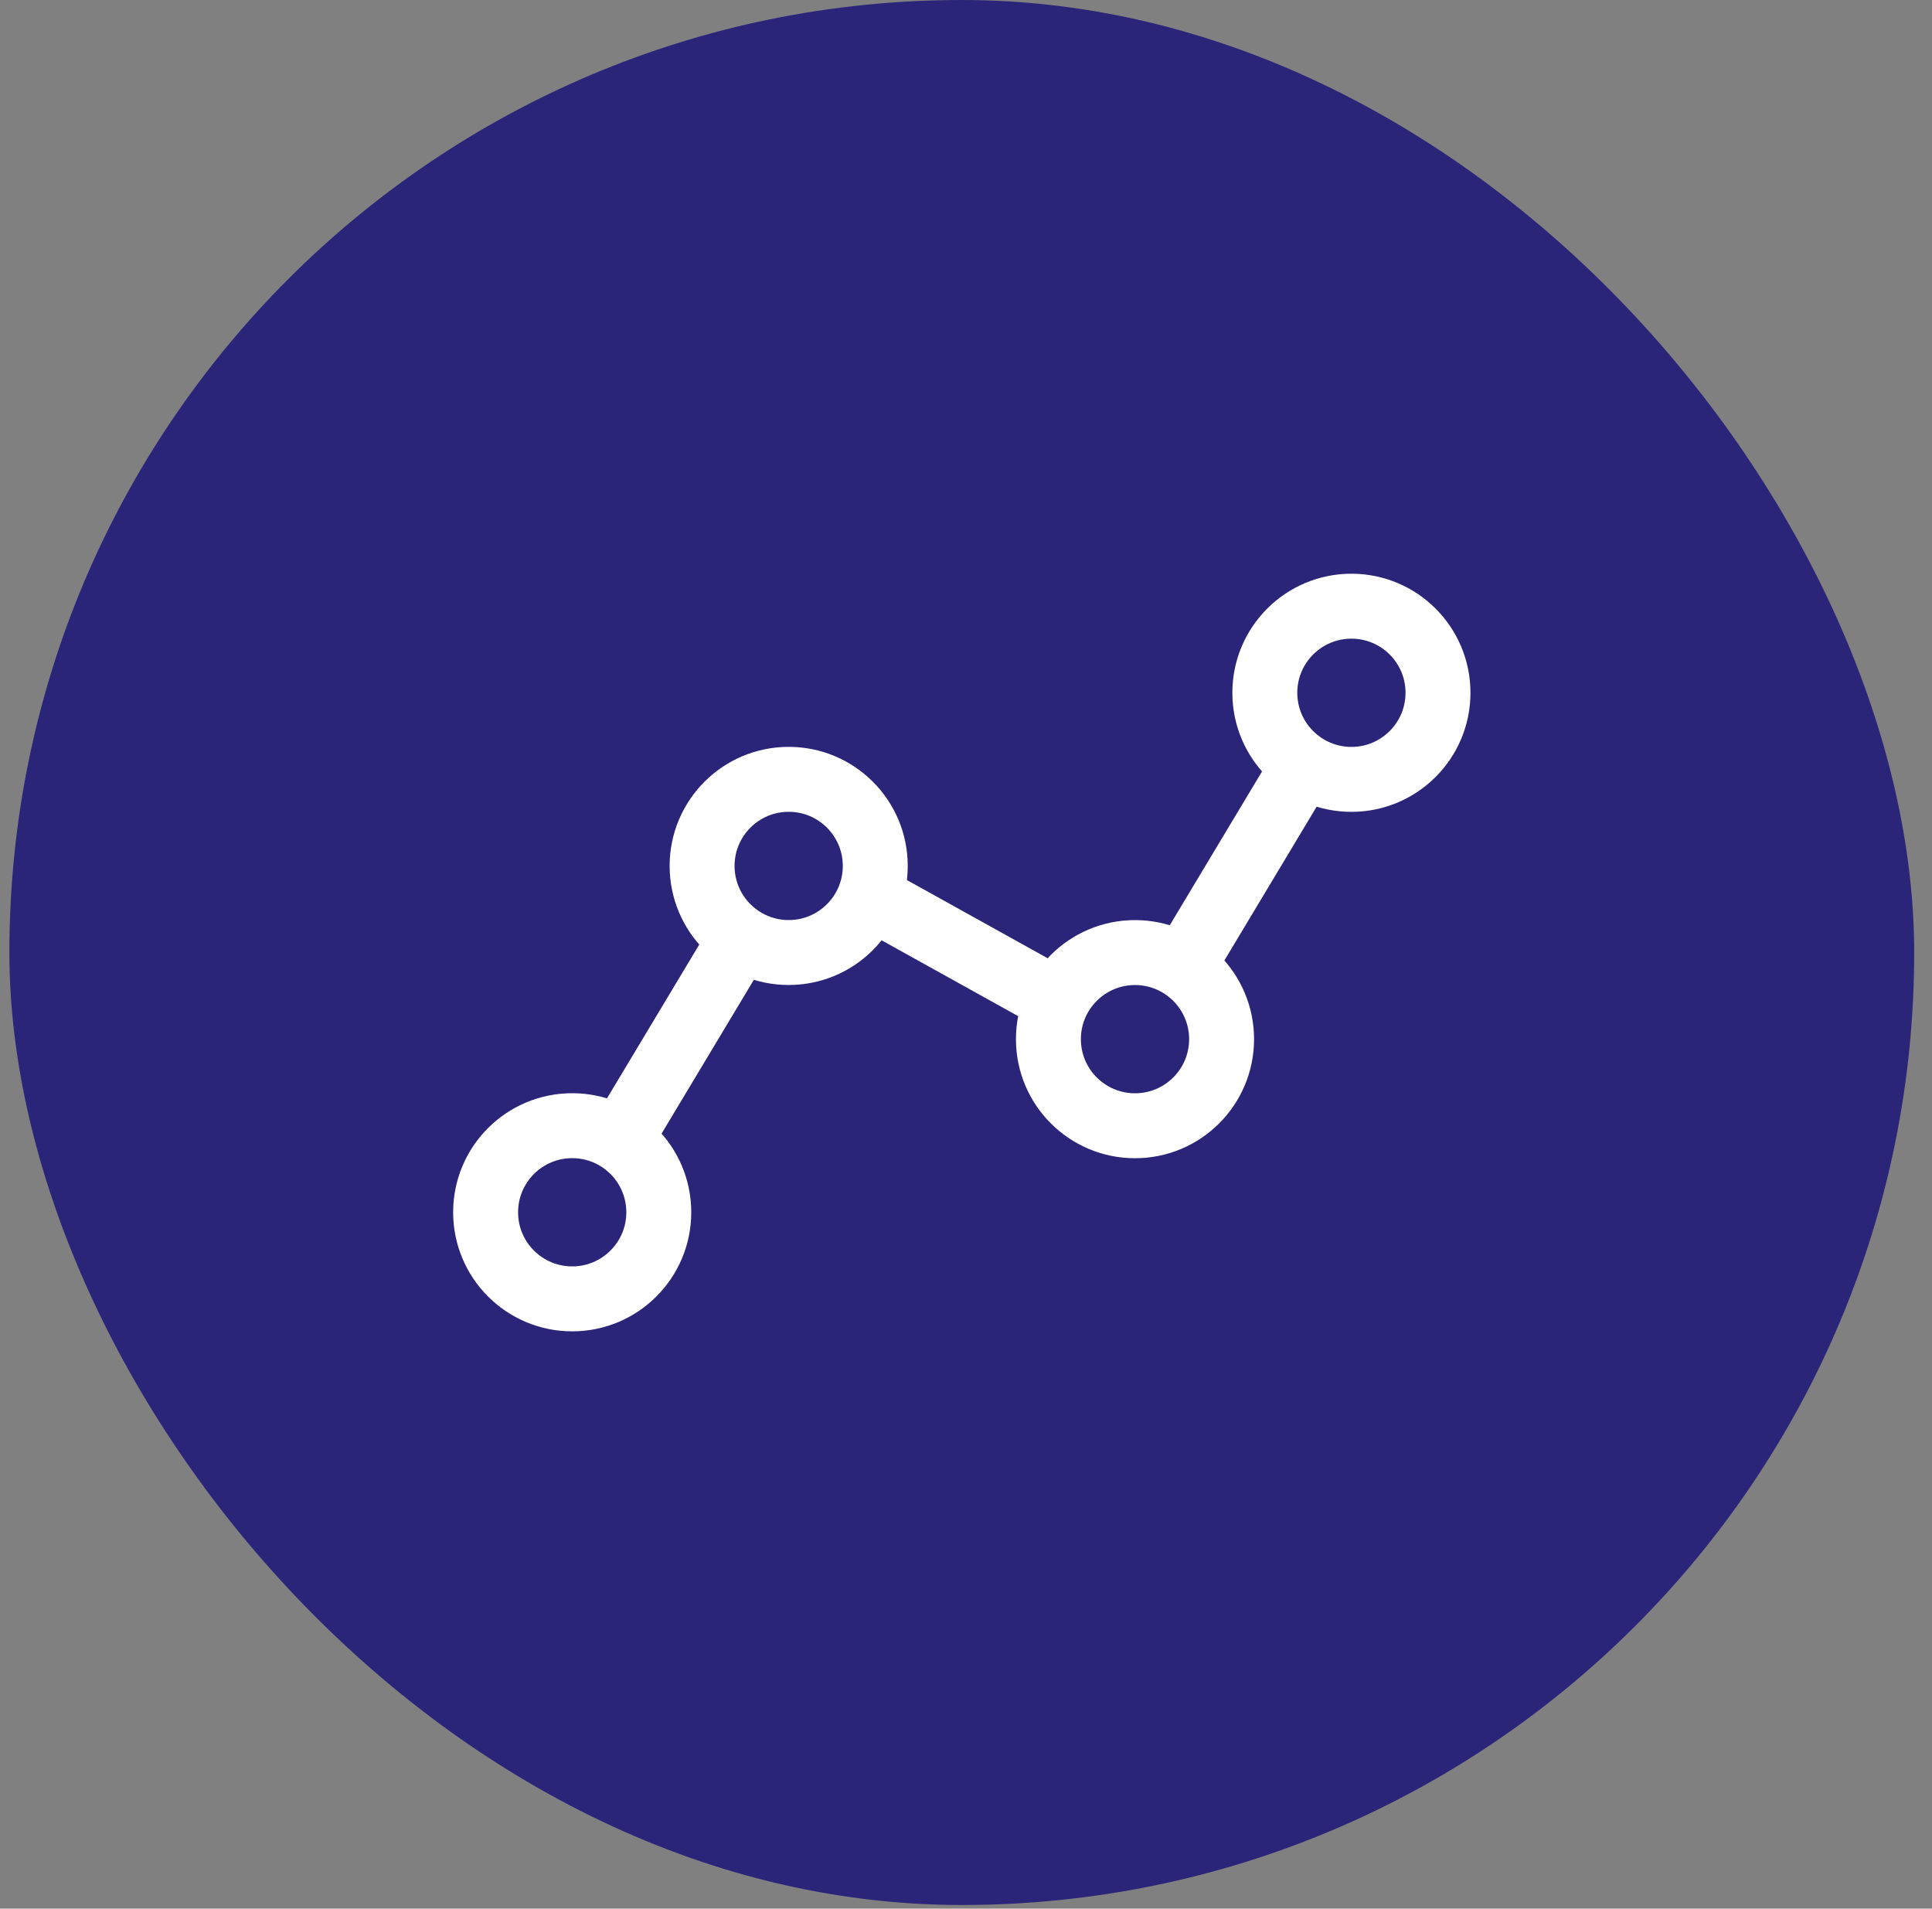
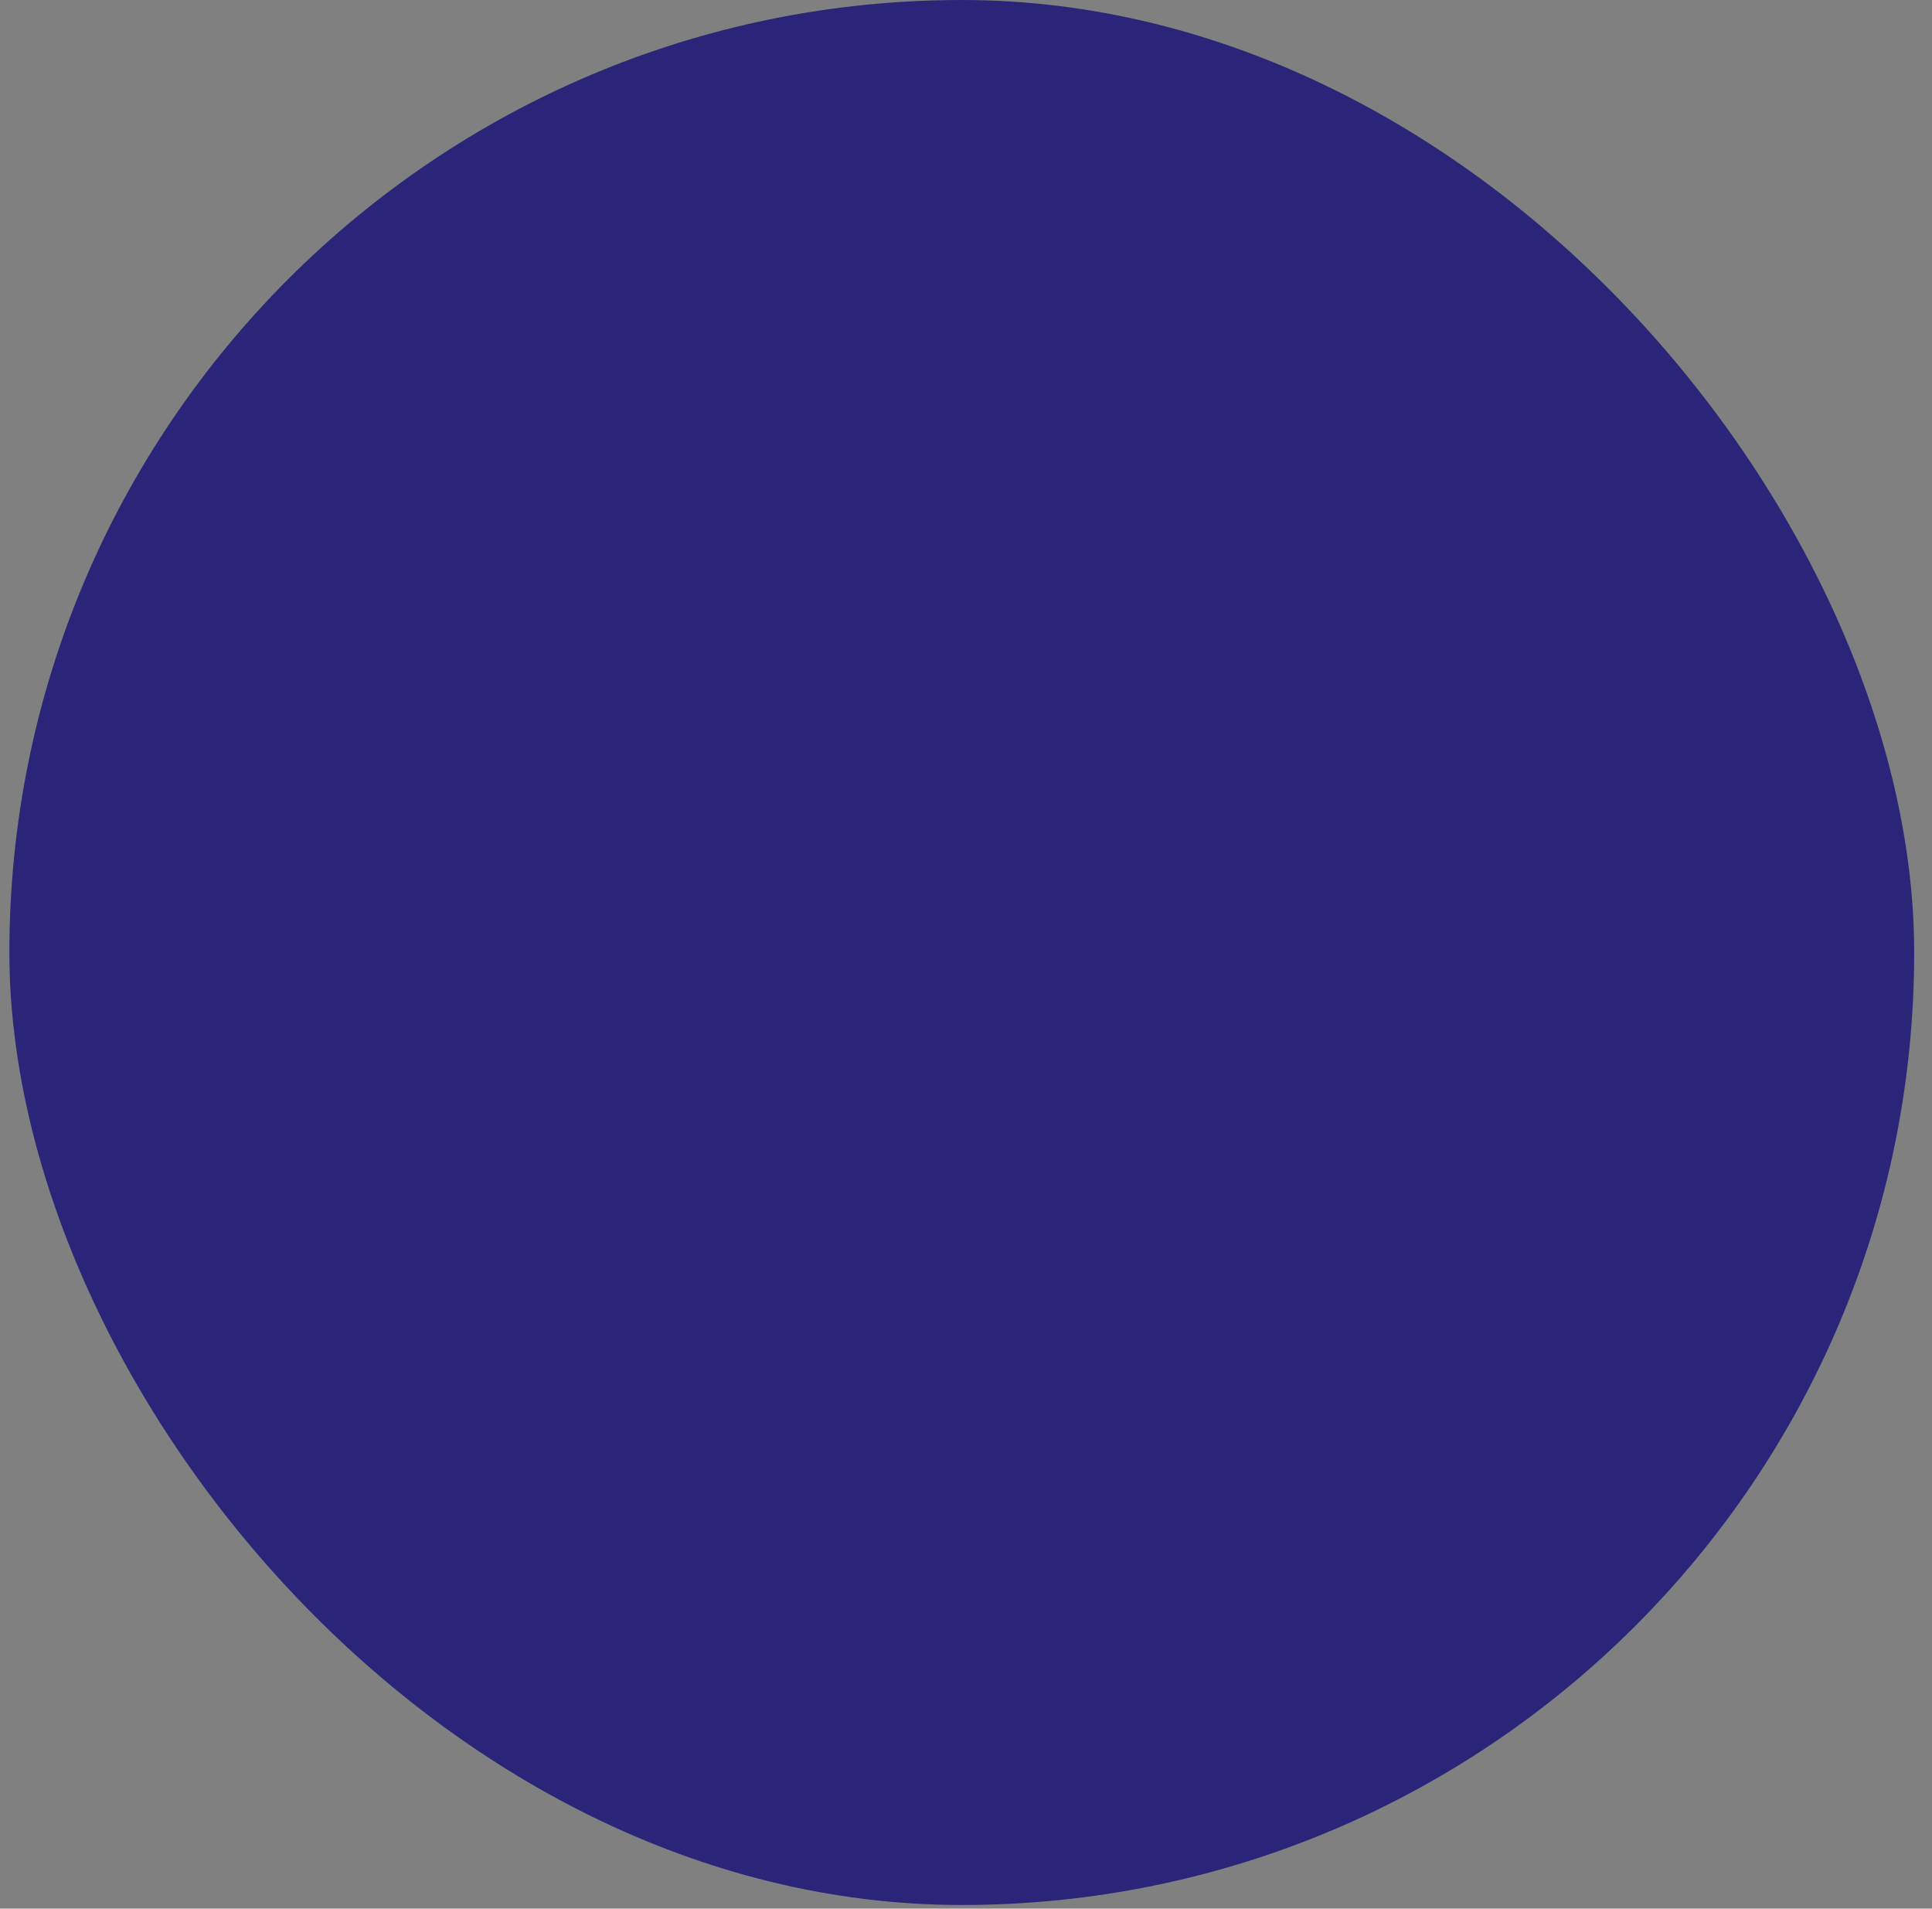
<svg xmlns="http://www.w3.org/2000/svg" width="82" height="81" viewBox="0 0 82 81" fill="none">
  <rect x="0" y="0" width="82" height="81" fill="#808080" stroke="none" />
  <rect x="0.398" width="80.846" height="80.846" rx="40.423" fill="#2B2579" />
  <g clip-path="url(#clip0_190_21936)">
-     <circle cx="33.474" cy="36.749" r="3.675" stroke="white" stroke-width="2.756" />
    <circle cx="48.173" cy="44.101" r="3.675" stroke="white" stroke-width="2.756" />
-     <circle cx="57.358" cy="29.401" r="3.675" stroke="white" stroke-width="2.756" />
    <circle cx="24.286" cy="51.448" r="3.675" stroke="white" stroke-width="2.756" />
    <path d="M26.123 48.691L31.635 39.504" stroke="white" stroke-width="2.756" />
    <path d="M36.228 37.668L44.497 42.261" stroke="white" stroke-width="2.756" />
-     <path d="M50.01 41.343L55.522 32.156" stroke="white" stroke-width="2.756" />
  </g>
  <defs>
    <clipPath id="clip0_190_21936">
-       <rect width="44.098" height="44.098" fill="white" transform="translate(18.773 18.375)" />
-     </clipPath>
+       </clipPath>
  </defs>
</svg>